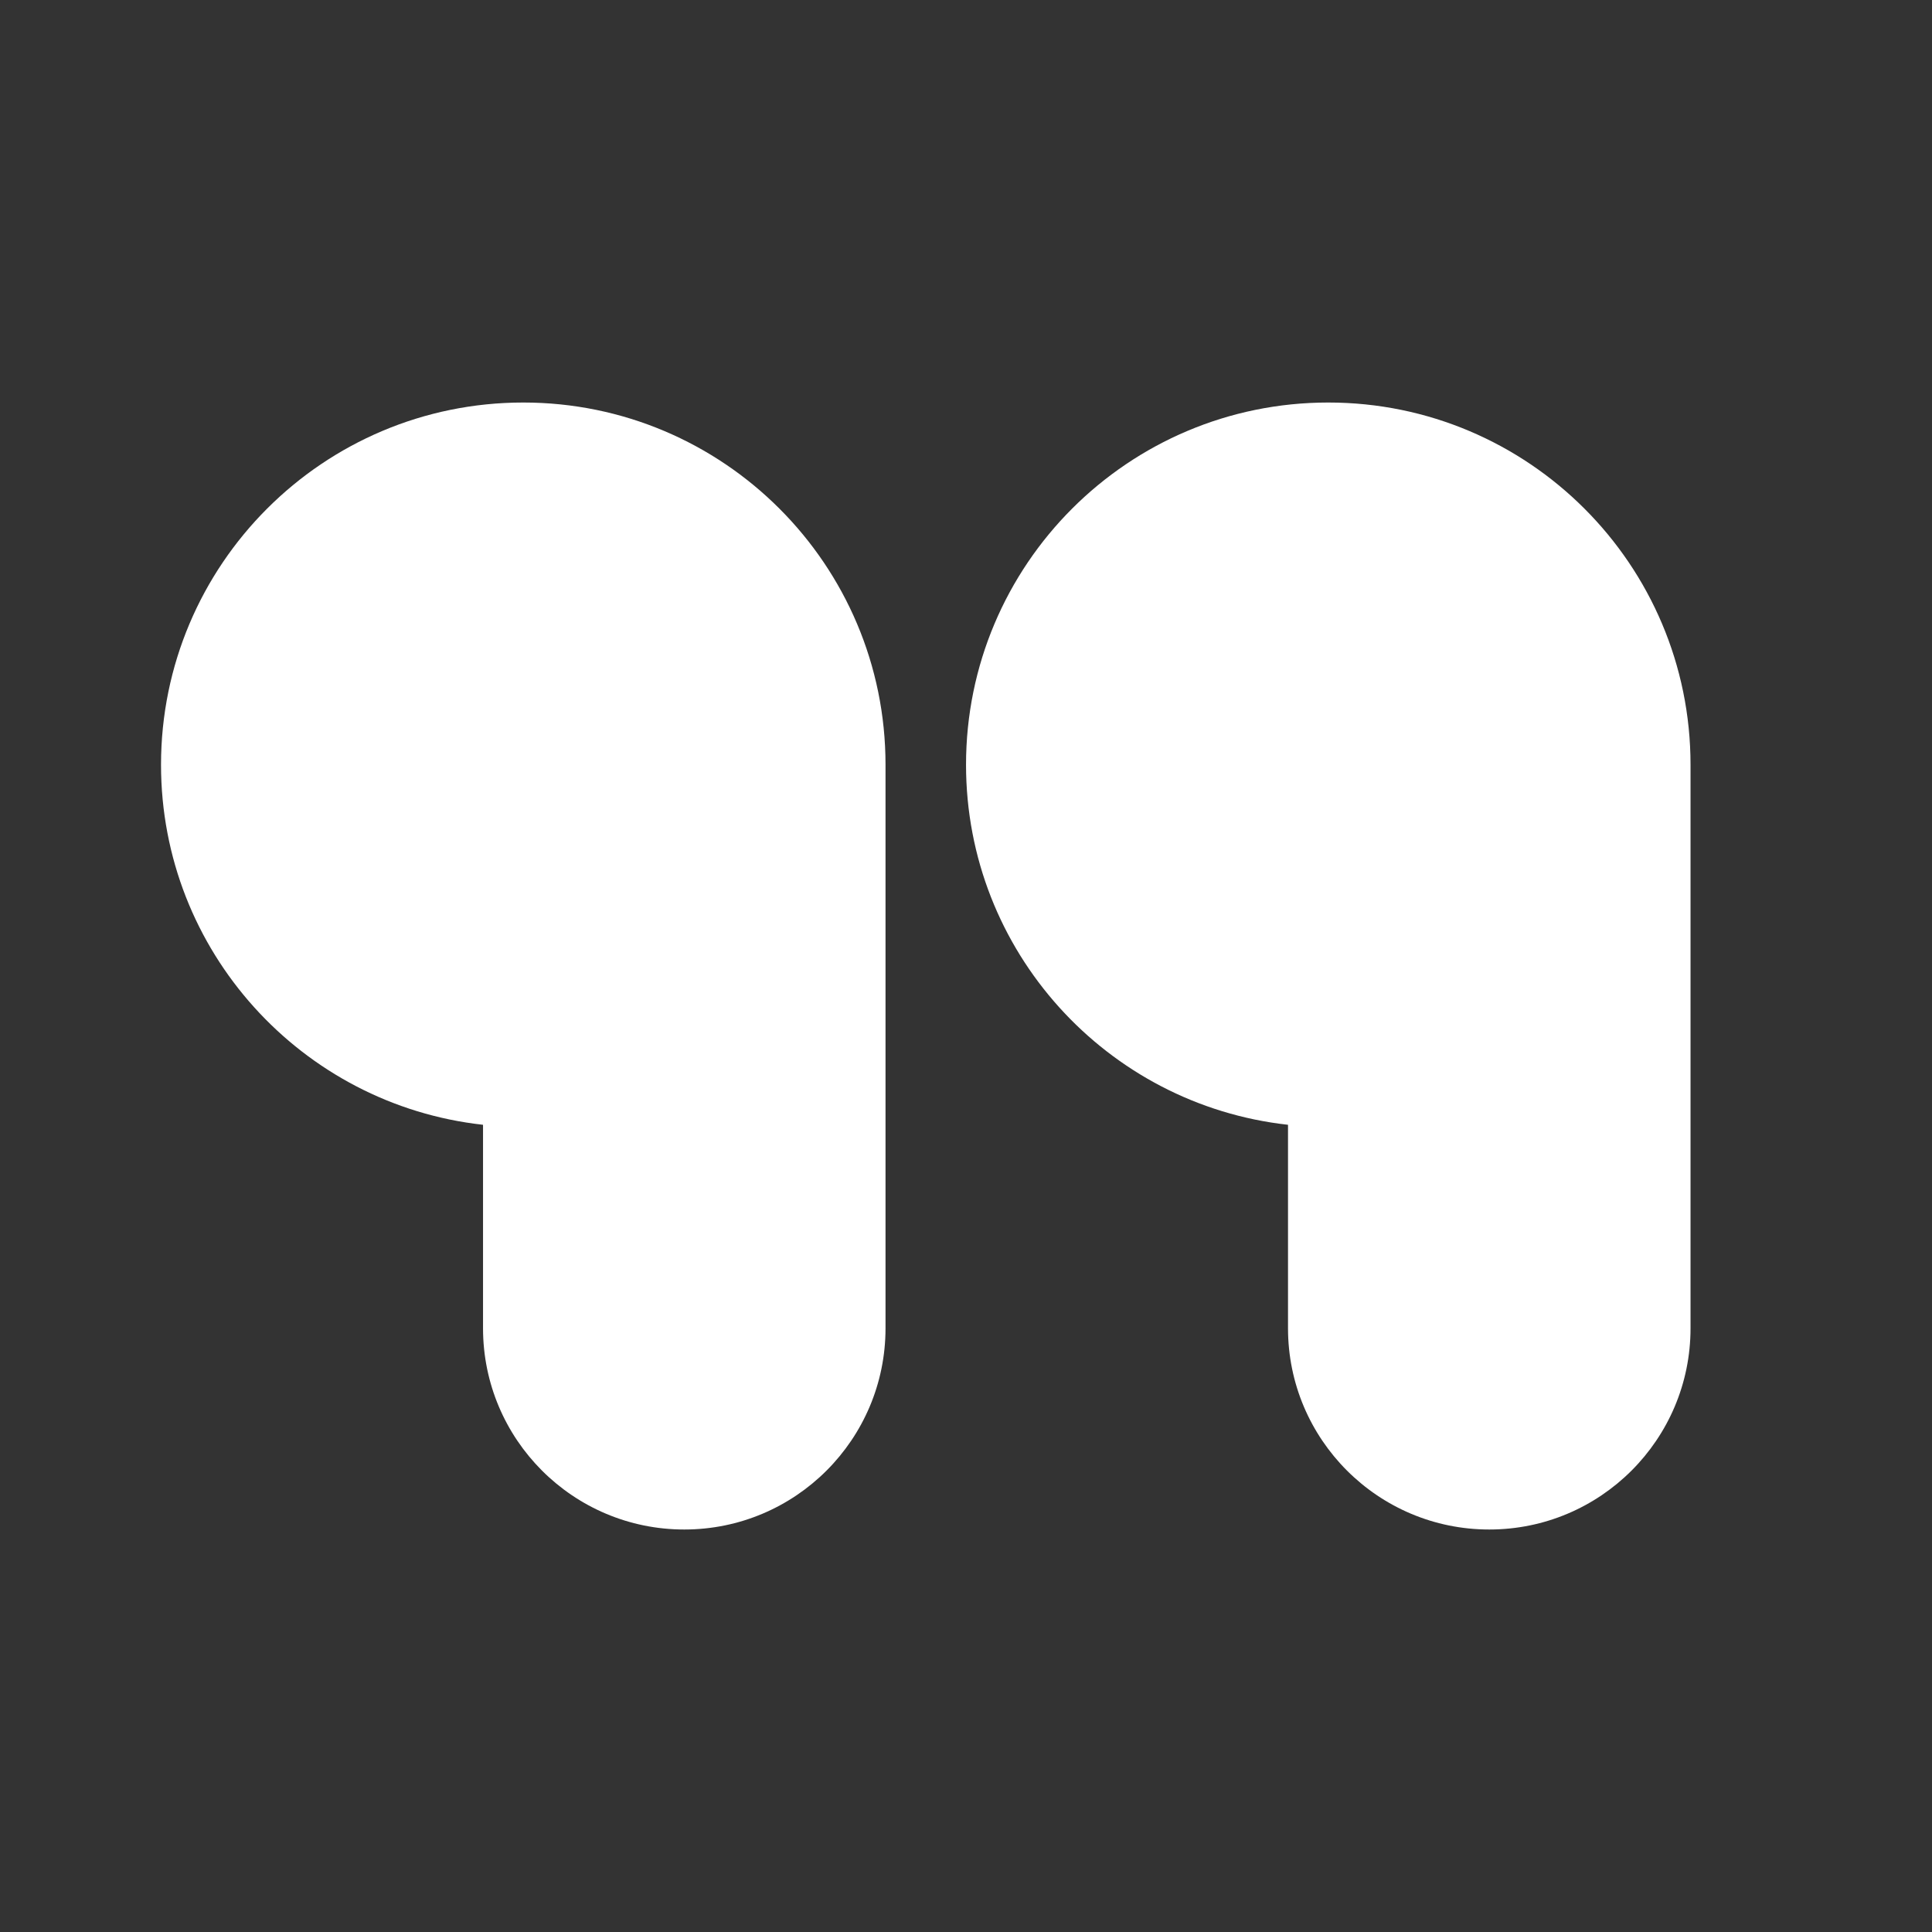
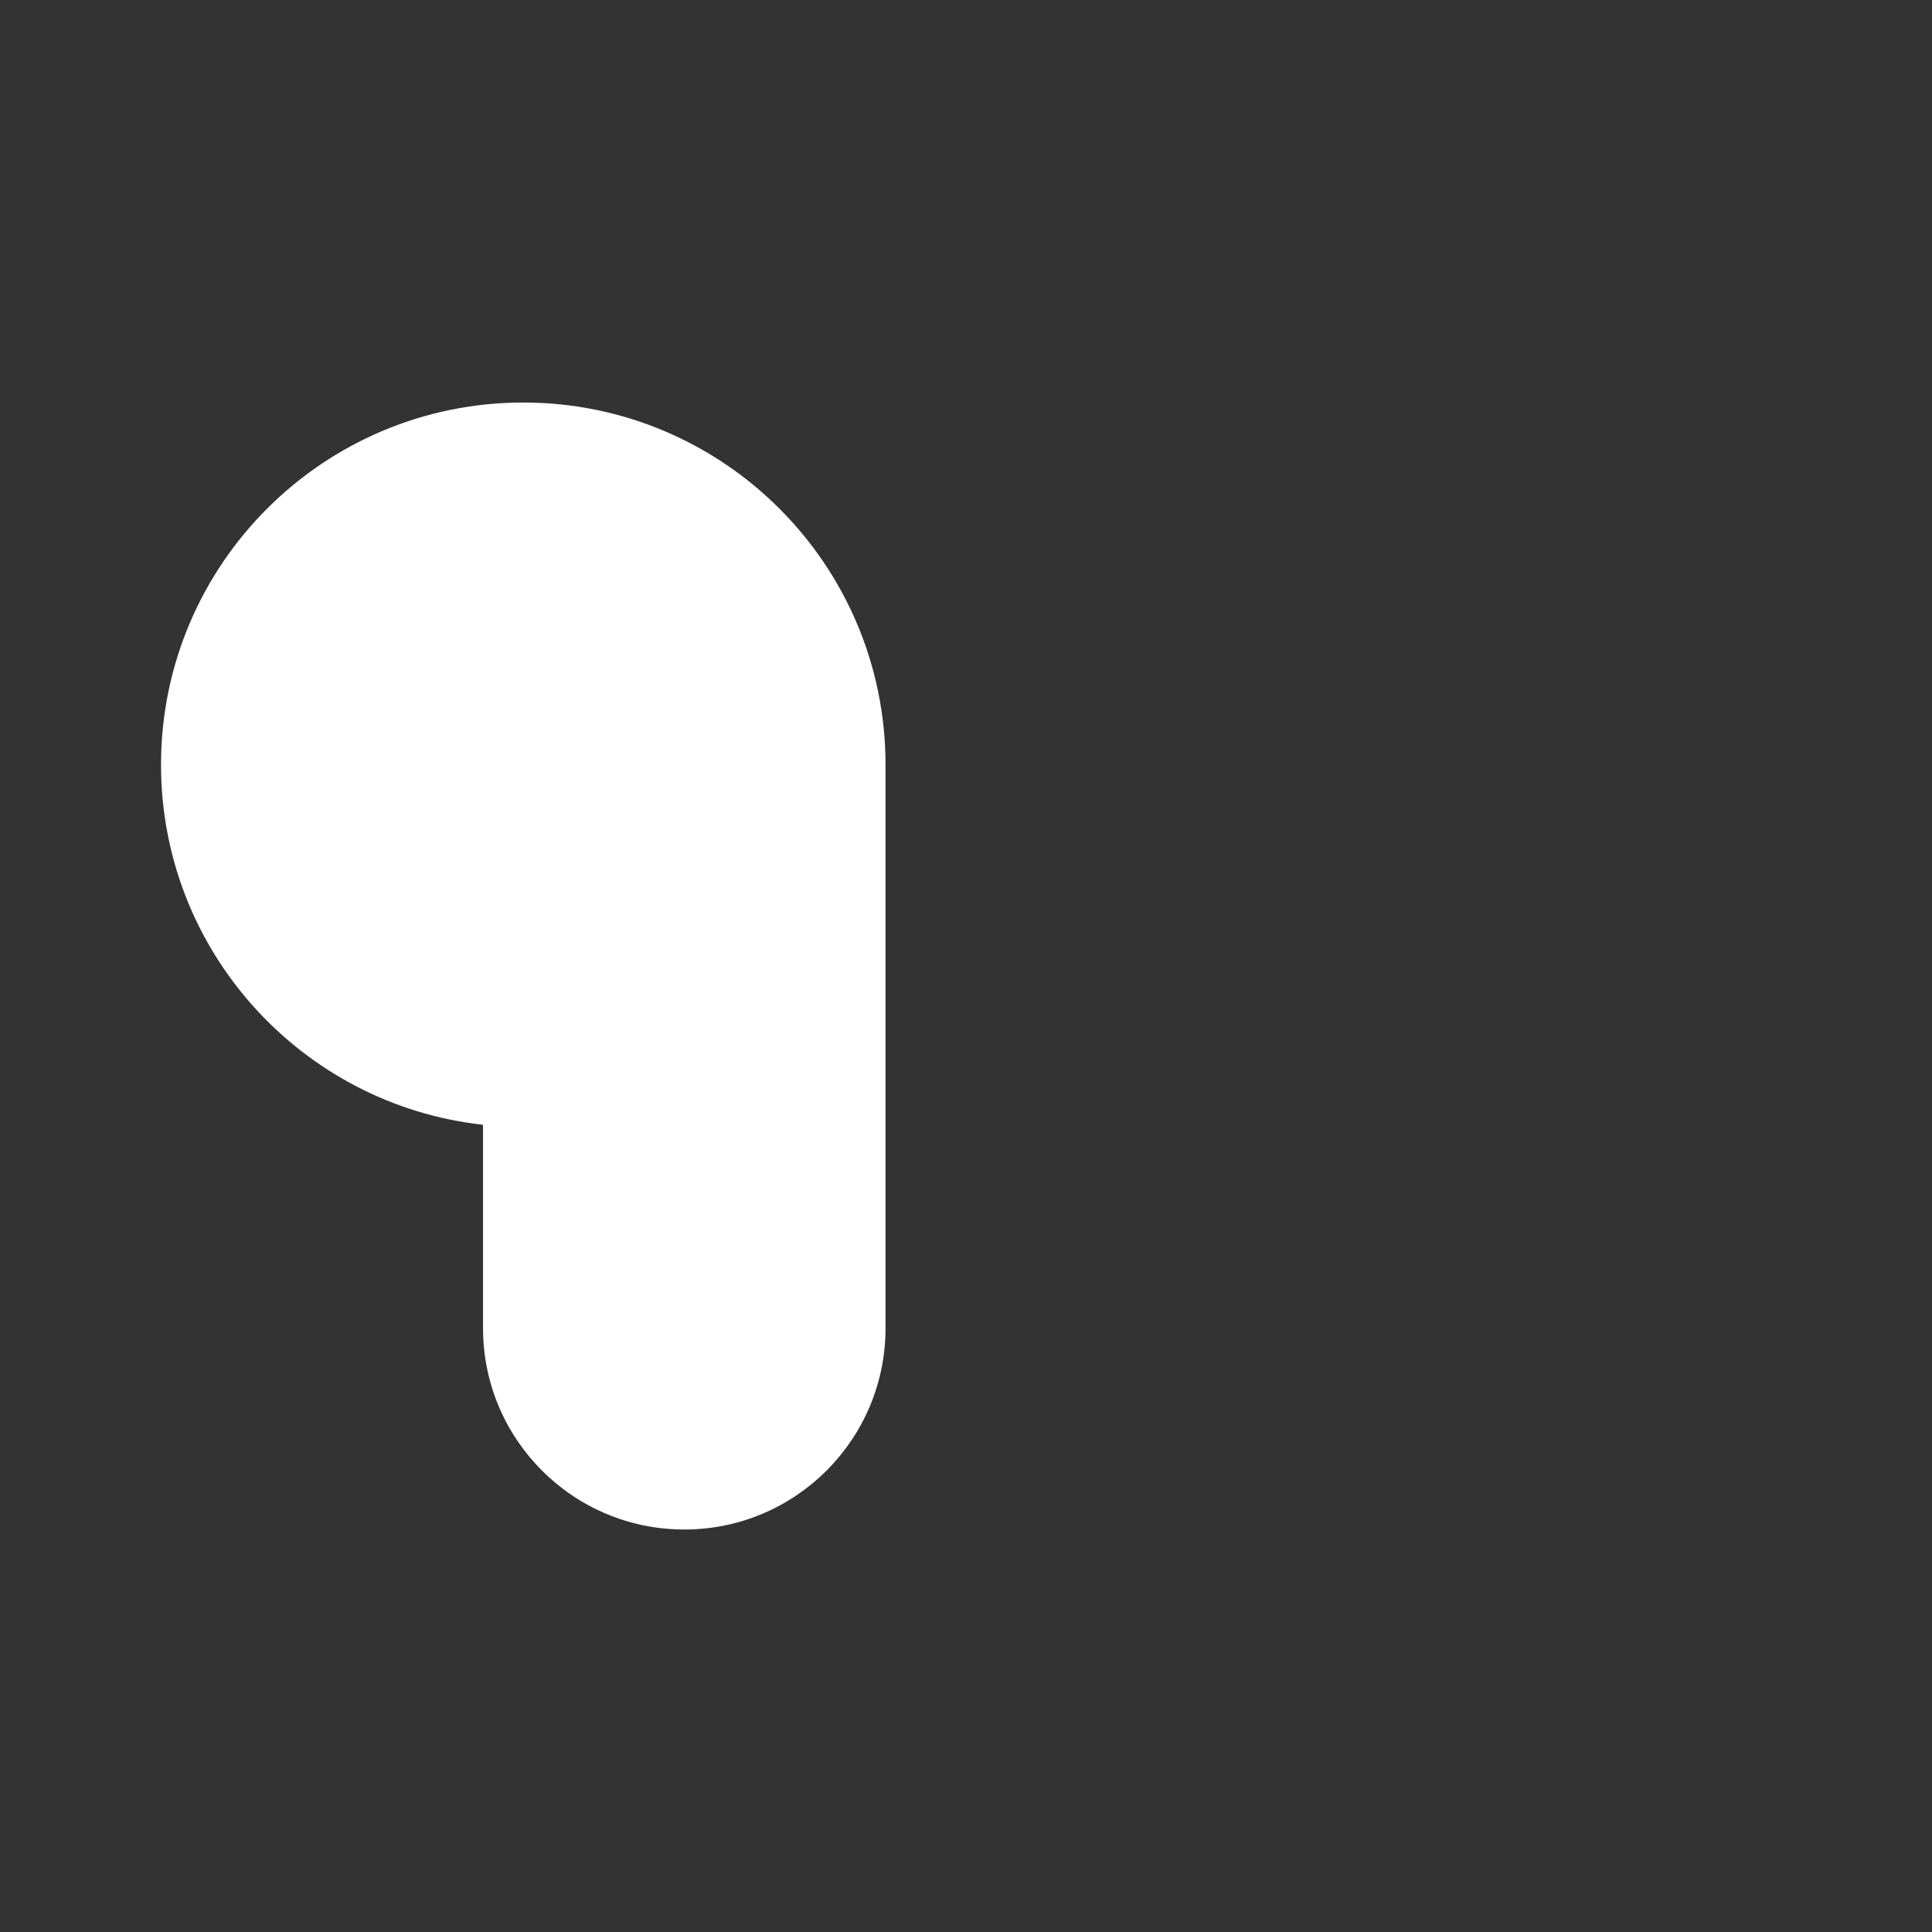
<svg xmlns="http://www.w3.org/2000/svg" width="64" height="64" viewBox="0 0 64 64" fill="none">
  <rect x="0" y="0" width="64" height="64" fill="#333333" stroke="none" />
  <path d="M5.334 25.334C5.334 18.706 10.707 13.334 17.334 13.334C23.961 13.334 29.334 18.706 29.334 25.334V44C29.334 47.682 26.349 50.667 22.667 50.667C18.985 50.667 16.001 47.682 16.001 44V37.26C10.001 36.597 5.334 31.51 5.334 25.334Z" fill="white" />
-   <path d="M44.001 13.334C37.373 13.334 32.001 18.706 32.001 25.334C32.001 31.51 36.667 36.597 42.667 37.26V44C42.667 47.682 45.652 50.667 49.334 50.667C53.016 50.667 56.001 47.682 56.001 44V25.334C56.001 18.706 50.628 13.334 44.001 13.334Z" fill="white" />
</svg>